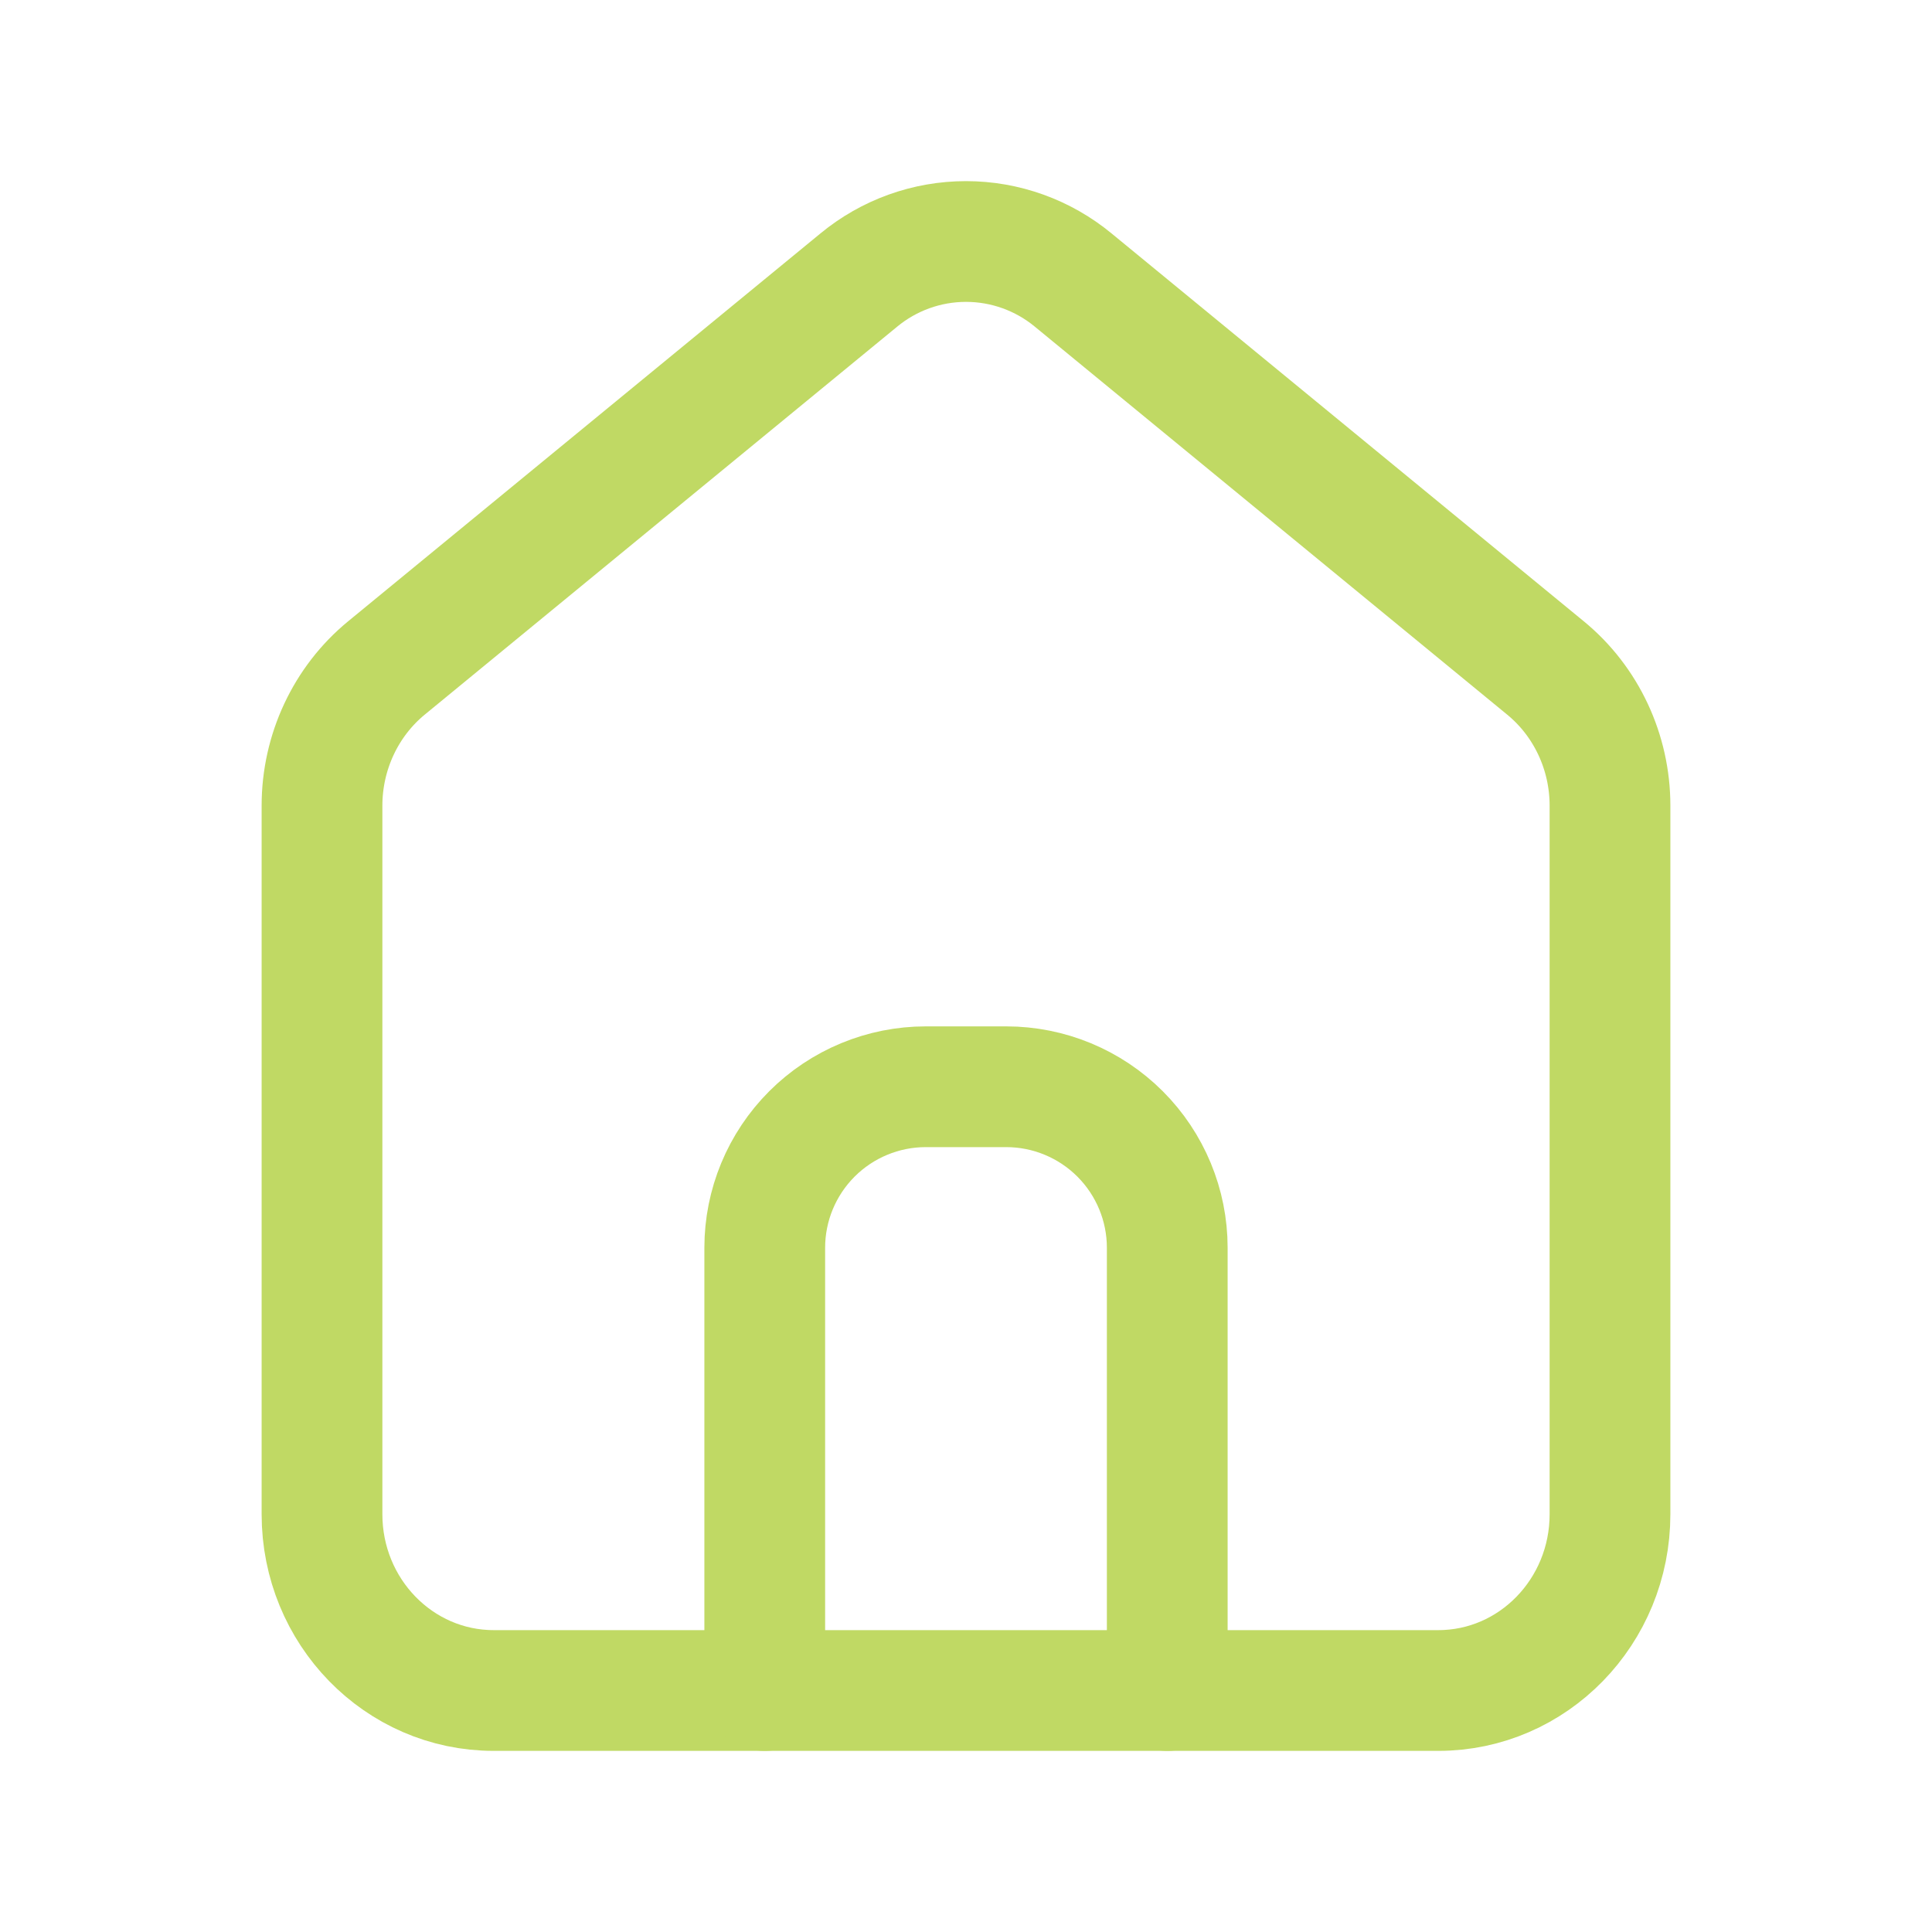
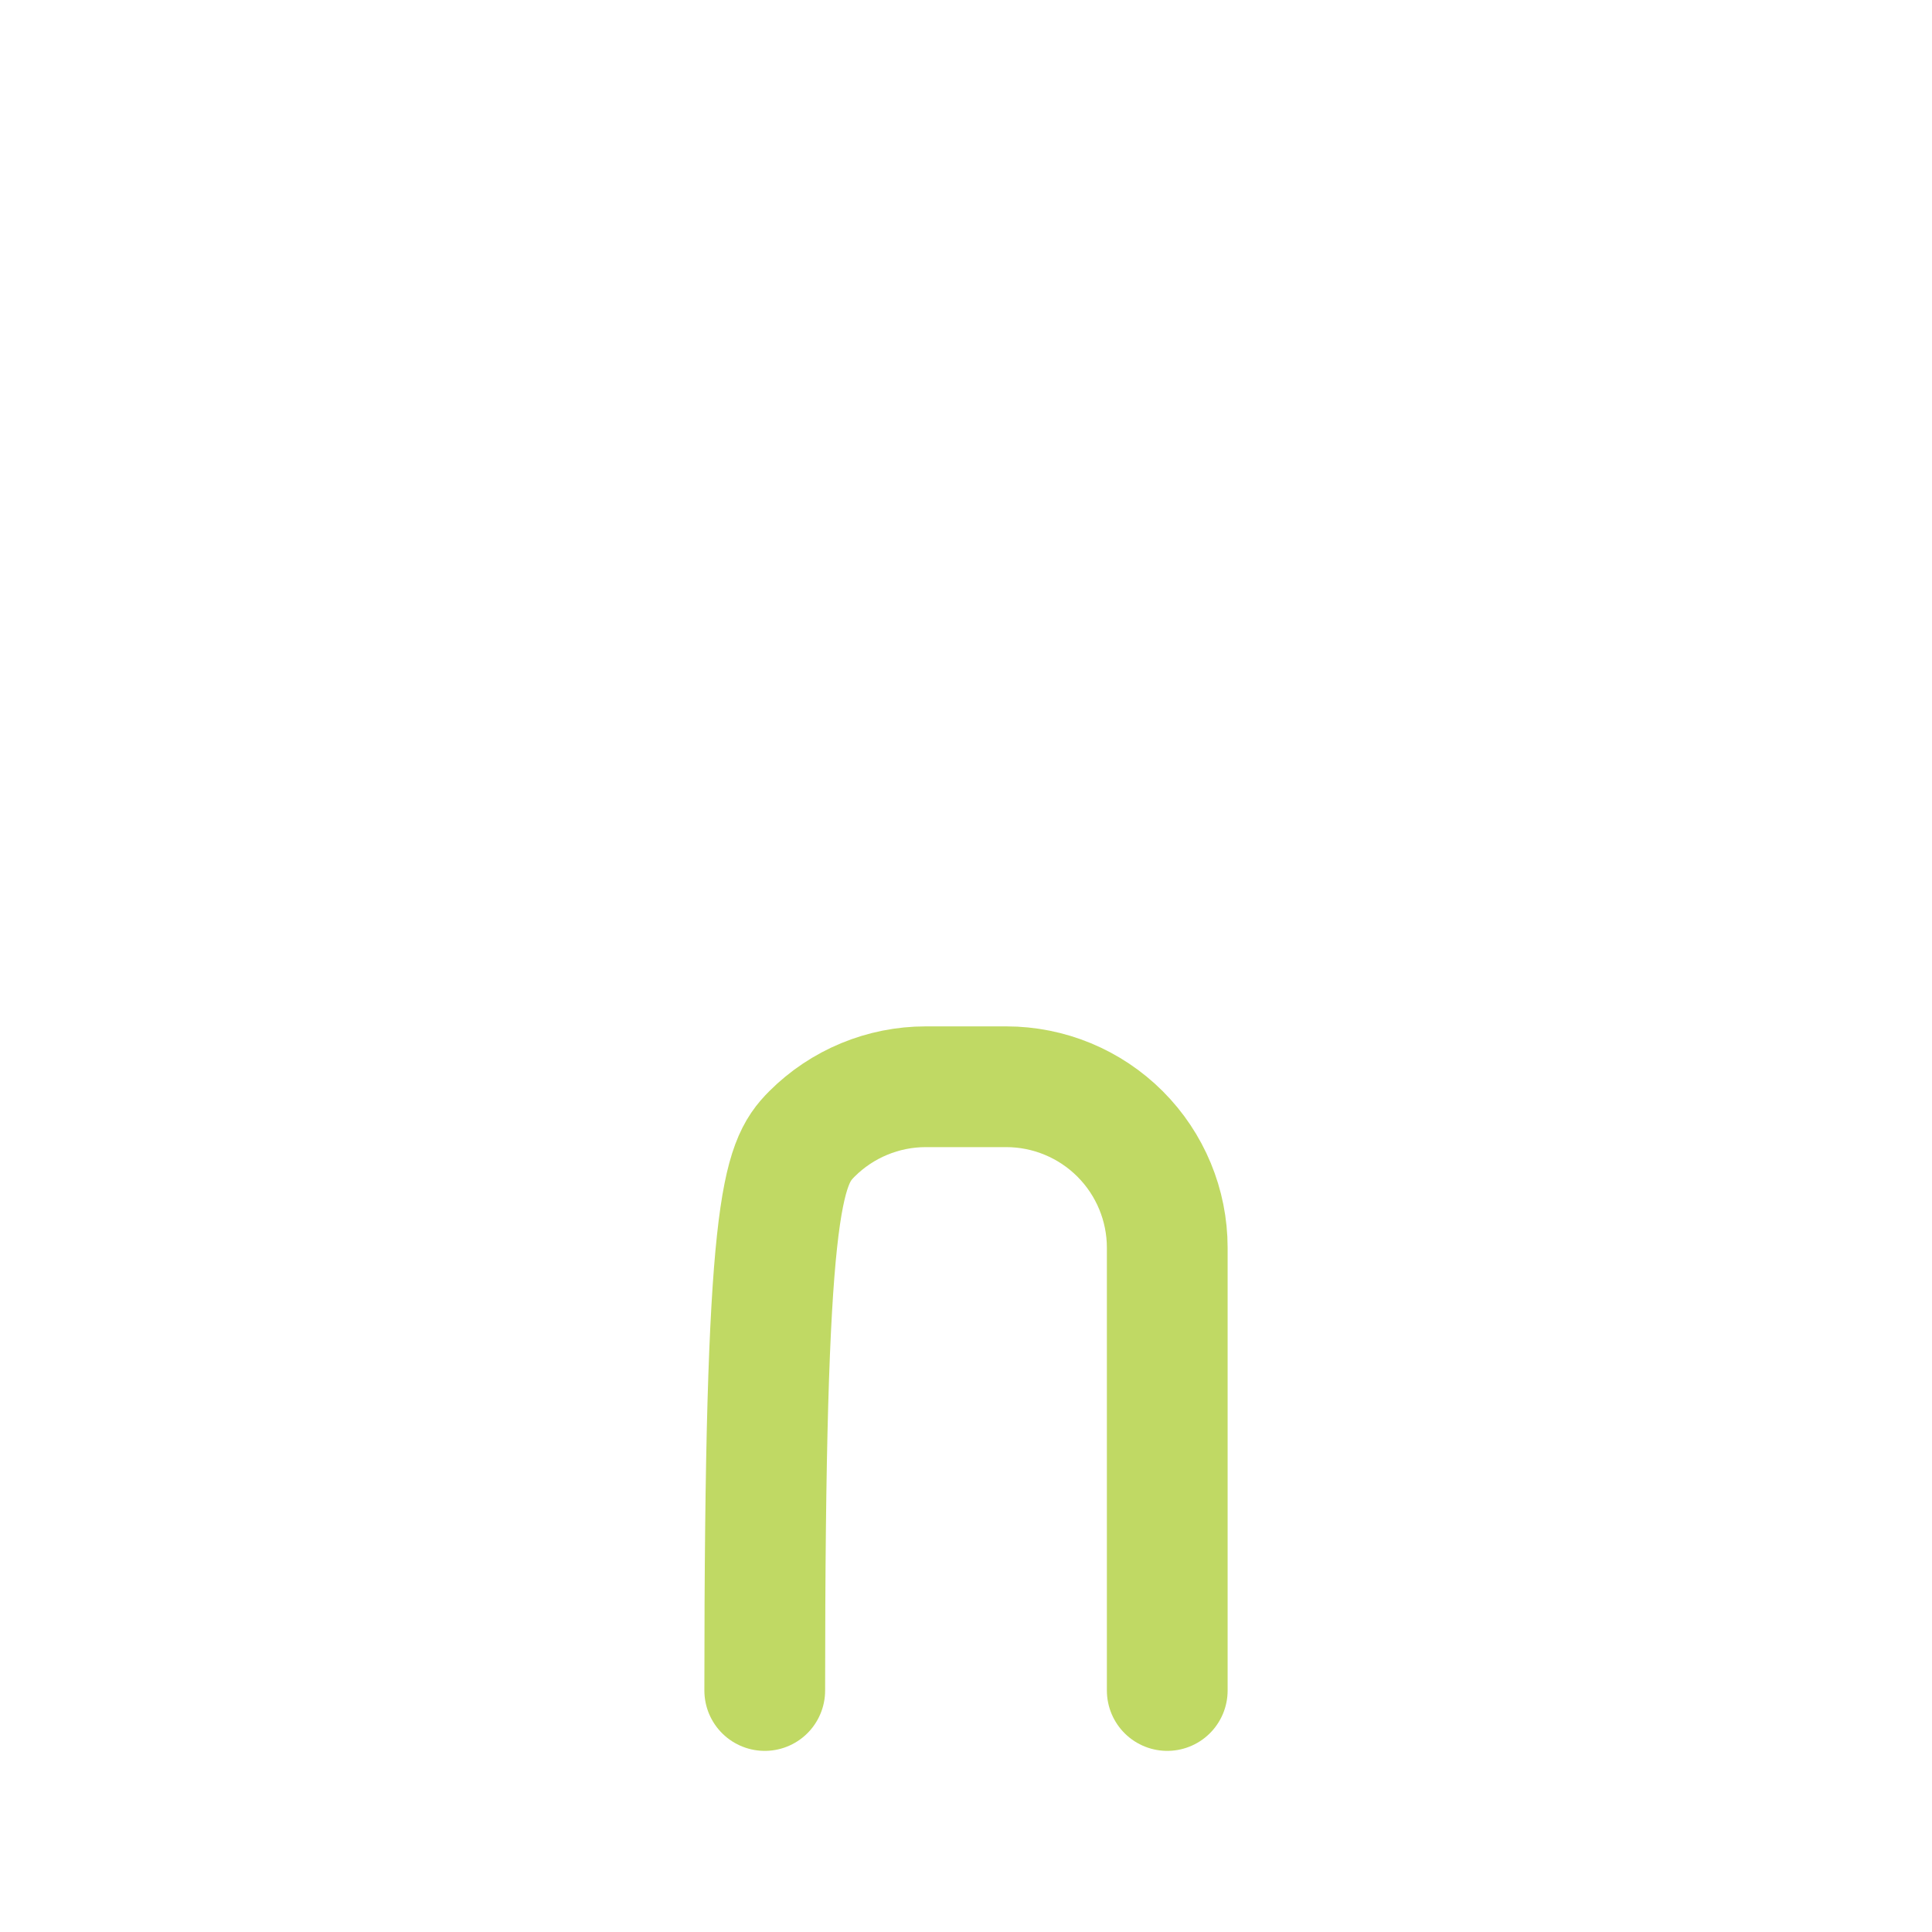
<svg xmlns="http://www.w3.org/2000/svg" width="24" height="24" viewBox="0 0 24 24" fill="none">
-   <path d="M6.133 21C4.955 21 4 20.02 4 18.81V10.008C4 9.343 4.295 8.713 4.8 8.298L10.667 3.48C11.042 3.17 11.513 3 12 3C12.487 3 12.958 3.17 13.333 3.48L19.199 8.298C19.705 8.713 20 9.343 20 10.008V18.81C20 20.02 19.045 21 17.867 21H6.133Z" stroke="#C0D964" stroke-width="1.5" stroke-linecap="round" stroke-linejoin="round" />
-   <path d="M9.5 21V15.5C9.5 14.97 9.711 14.461 10.086 14.086C10.461 13.711 10.97 13.5 11.5 13.5H12.5C13.03 13.5 13.539 13.711 13.914 14.086C14.289 14.461 14.5 14.97 14.5 15.5V21" stroke="#C0D964" stroke-width="1.5" stroke-linecap="round" stroke-linejoin="round" />
+   <path d="M9.5 21C9.5 14.97 9.711 14.461 10.086 14.086C10.461 13.711 10.97 13.5 11.5 13.5H12.5C13.03 13.5 13.539 13.711 13.914 14.086C14.289 14.461 14.5 14.97 14.5 15.5V21" stroke="#C0D964" stroke-width="1.5" stroke-linecap="round" stroke-linejoin="round" />
</svg>